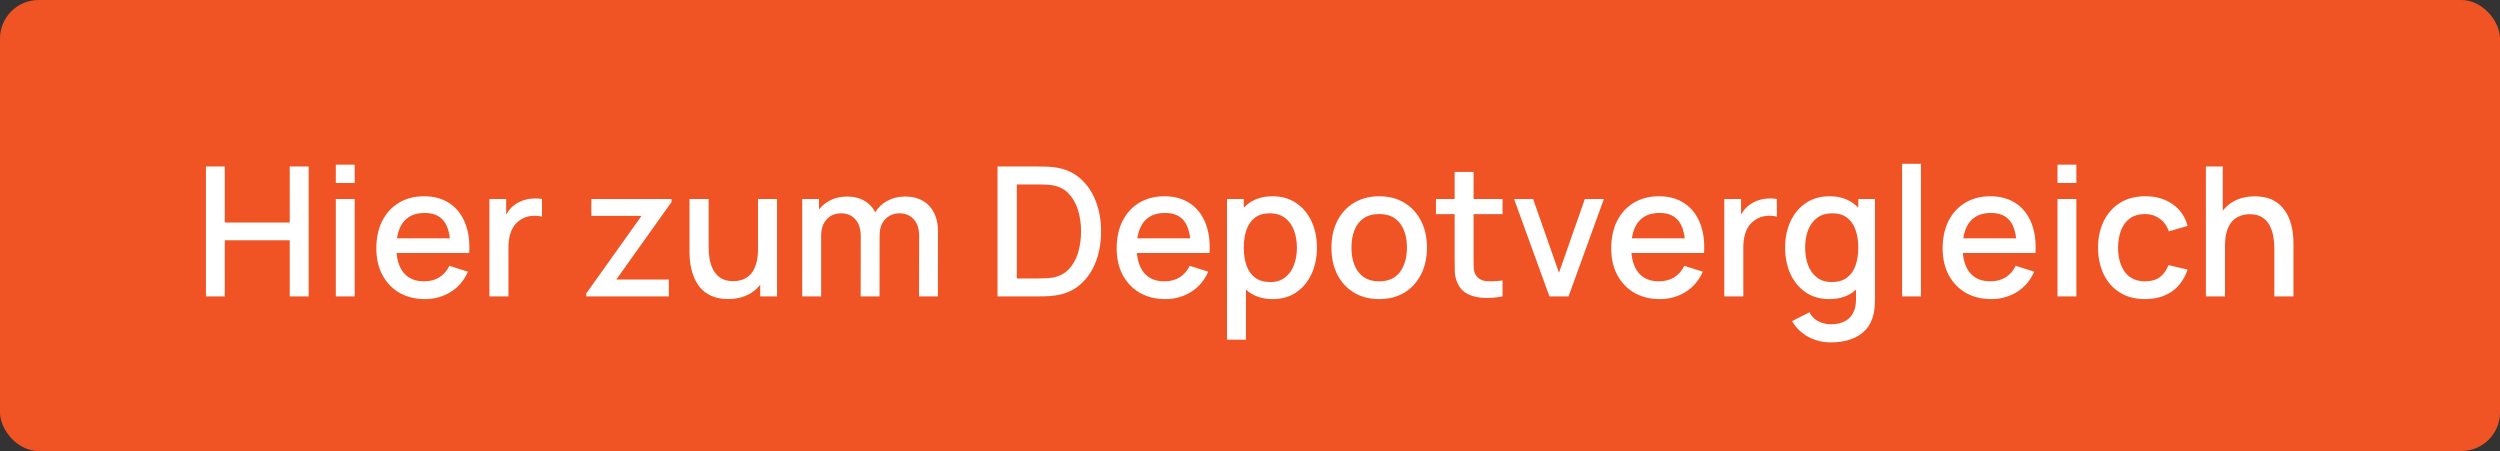
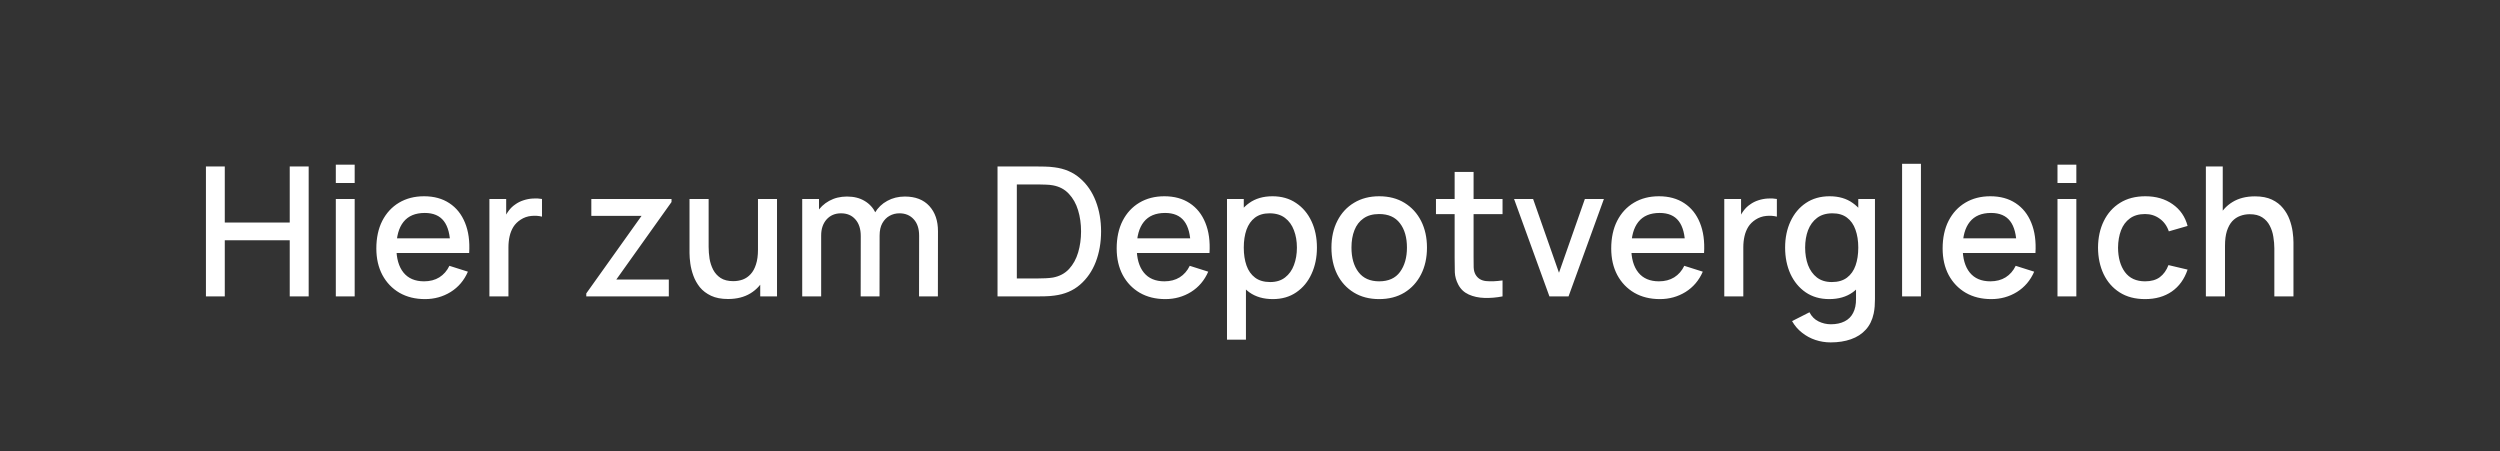
<svg xmlns="http://www.w3.org/2000/svg" width="194" height="35" viewBox="0 0 194 35" fill="none">
  <rect x="0" y="0" width="194" height="35" fill="#333333" stroke="none" />
-   <rect width="194" height="35" rx="3" fill="#F15424" />
  <path d="M15.98 23V12.92H17.443V17.267H22.483V12.92H23.953V23H22.483V18.646H17.443V23H15.98ZM26.059 14.201V12.78H27.523V14.201H26.059ZM26.059 23V15.44H27.523V23H26.059ZM32.977 23.21C32.226 23.21 31.566 23.047 30.997 22.72C30.432 22.389 29.991 21.929 29.674 21.341C29.361 20.748 29.204 20.062 29.204 19.283C29.204 18.457 29.358 17.741 29.666 17.134C29.979 16.527 30.413 16.058 30.968 15.727C31.524 15.396 32.17 15.23 32.907 15.23C33.678 15.23 34.333 15.41 34.874 15.769C35.416 16.124 35.819 16.63 36.086 17.288C36.356 17.946 36.464 18.728 36.407 19.633H34.944V19.101C34.935 18.224 34.767 17.575 34.441 17.155C34.118 16.735 33.626 16.525 32.964 16.525C32.231 16.525 31.68 16.756 31.311 17.218C30.943 17.68 30.759 18.347 30.759 19.22C30.759 20.051 30.943 20.695 31.311 21.152C31.68 21.605 32.212 21.831 32.907 21.831C33.365 21.831 33.759 21.728 34.09 21.523C34.426 21.313 34.688 21.014 34.874 20.627L36.309 21.082C36.016 21.759 35.57 22.284 34.972 22.657C34.375 23.026 33.71 23.21 32.977 23.21ZM30.282 19.633V18.492H35.679V19.633H30.282ZM37.978 23V15.44H39.28V17.274L39.098 17.036C39.191 16.793 39.313 16.572 39.462 16.371C39.611 16.166 39.784 15.998 39.98 15.867C40.171 15.727 40.384 15.62 40.617 15.545C40.855 15.466 41.098 15.419 41.345 15.405C41.592 15.386 41.83 15.398 42.059 15.44V16.812C41.812 16.747 41.536 16.728 41.233 16.756C40.934 16.784 40.659 16.88 40.407 17.043C40.169 17.197 39.98 17.384 39.84 17.603C39.705 17.822 39.607 18.067 39.546 18.338C39.485 18.604 39.455 18.886 39.455 19.185V23H37.978ZM45.495 23V22.769L49.786 16.749H45.887V15.44H52.11V15.678L47.826 21.691H51.9V23H45.495ZM56.495 23.203C55.972 23.203 55.534 23.119 55.179 22.951C54.824 22.783 54.535 22.564 54.311 22.293C54.092 22.018 53.924 21.719 53.807 21.397C53.69 21.075 53.611 20.76 53.569 20.452C53.527 20.144 53.506 19.873 53.506 19.64V15.44H54.99V19.157C54.99 19.451 55.013 19.754 55.06 20.067C55.111 20.375 55.205 20.662 55.34 20.928C55.48 21.194 55.674 21.409 55.921 21.572C56.173 21.735 56.5 21.817 56.901 21.817C57.162 21.817 57.41 21.775 57.643 21.691C57.876 21.602 58.079 21.462 58.252 21.271C58.429 21.08 58.567 20.828 58.665 20.515C58.768 20.202 58.819 19.822 58.819 19.374L59.729 19.717C59.729 20.403 59.601 21.01 59.344 21.537C59.087 22.06 58.719 22.468 58.238 22.762C57.757 23.056 57.176 23.203 56.495 23.203ZM58.994 23V20.816H58.819V15.44H60.296V23H58.994ZM71.317 23L71.324 18.289C71.324 17.743 71.184 17.318 70.904 17.015C70.624 16.707 70.256 16.553 69.798 16.553C69.518 16.553 69.262 16.618 69.028 16.749C68.8 16.875 68.613 17.066 68.468 17.323C68.328 17.575 68.258 17.892 68.258 18.275L67.551 17.918C67.542 17.386 67.654 16.919 67.887 16.518C68.125 16.117 68.447 15.806 68.853 15.587C69.259 15.363 69.714 15.251 70.218 15.251C71.035 15.251 71.667 15.496 72.115 15.986C72.563 16.476 72.787 17.127 72.787 17.939L72.78 23H71.317ZM62.252 23V15.44H63.554V17.624H63.722V23H62.252ZM66.788 23L66.795 18.317C66.795 17.766 66.655 17.335 66.375 17.022C66.1 16.709 65.729 16.553 65.262 16.553C64.8 16.553 64.427 16.712 64.142 17.029C63.862 17.346 63.722 17.762 63.722 18.275L63.022 17.827C63.022 17.332 63.141 16.891 63.379 16.504C63.617 16.117 63.939 15.811 64.345 15.587C64.751 15.363 65.211 15.251 65.724 15.251C66.261 15.251 66.718 15.365 67.096 15.594C67.474 15.818 67.761 16.133 67.957 16.539C68.158 16.945 68.258 17.416 68.258 17.953L68.251 23H66.788ZM77.408 23V12.92H80.565C80.658 12.92 80.831 12.922 81.083 12.927C81.339 12.932 81.584 12.95 81.818 12.983C82.606 13.081 83.269 13.363 83.806 13.83C84.347 14.297 84.755 14.889 85.031 15.608C85.306 16.322 85.444 17.106 85.444 17.96C85.444 18.819 85.306 19.607 85.031 20.326C84.755 21.04 84.347 21.63 83.806 22.097C83.269 22.559 82.606 22.839 81.818 22.937C81.584 22.97 81.339 22.988 81.083 22.993C80.831 22.998 80.658 23 80.565 23H77.408ZM78.906 21.607H80.565C80.723 21.607 80.912 21.602 81.132 21.593C81.351 21.584 81.545 21.565 81.713 21.537C82.226 21.439 82.641 21.217 82.959 20.872C83.281 20.522 83.516 20.093 83.666 19.584C83.815 19.075 83.89 18.534 83.89 17.96C83.89 17.367 83.813 16.819 83.659 16.315C83.505 15.806 83.267 15.382 82.945 15.041C82.627 14.696 82.217 14.476 81.713 14.383C81.545 14.35 81.349 14.332 81.125 14.327C80.905 14.318 80.719 14.313 80.565 14.313H78.906V21.607ZM90.427 23.21C89.675 23.21 89.015 23.047 88.446 22.72C87.881 22.389 87.44 21.929 87.123 21.341C86.81 20.748 86.654 20.062 86.654 19.283C86.654 18.457 86.808 17.741 87.116 17.134C87.428 16.527 87.862 16.058 88.418 15.727C88.973 15.396 89.619 15.23 90.357 15.23C91.127 15.23 91.782 15.41 92.324 15.769C92.865 16.124 93.269 16.63 93.535 17.288C93.805 17.946 93.913 18.728 93.857 19.633H92.394V19.101C92.384 18.224 92.216 17.575 91.89 17.155C91.568 16.735 91.075 16.525 90.413 16.525C89.68 16.525 89.129 16.756 88.761 17.218C88.392 17.68 88.208 18.347 88.208 19.22C88.208 20.051 88.392 20.695 88.761 21.152C89.129 21.605 89.661 21.831 90.357 21.831C90.814 21.831 91.208 21.728 91.54 21.523C91.876 21.313 92.137 21.014 92.324 20.627L93.759 21.082C93.465 21.759 93.019 22.284 92.422 22.657C91.824 23.026 91.159 23.21 90.427 23.21ZM87.732 19.633V18.492H93.129V19.633H87.732ZM98.771 23.21C98.048 23.21 97.441 23.035 96.951 22.685C96.461 22.33 96.09 21.852 95.838 21.25C95.586 20.648 95.46 19.969 95.46 19.213C95.46 18.457 95.584 17.778 95.831 17.176C96.083 16.574 96.452 16.1 96.937 15.755C97.427 15.405 98.029 15.23 98.743 15.23C99.453 15.23 100.064 15.405 100.577 15.755C101.095 16.1 101.494 16.574 101.774 17.176C102.054 17.773 102.194 18.452 102.194 19.213C102.194 19.969 102.054 20.65 101.774 21.257C101.499 21.859 101.105 22.335 100.591 22.685C100.083 23.035 99.476 23.21 98.771 23.21ZM95.215 26.36V15.44H96.517V20.879H96.685V26.36H95.215ZM98.568 21.887C99.035 21.887 99.42 21.768 99.723 21.53C100.031 21.292 100.26 20.972 100.409 20.571C100.563 20.165 100.64 19.712 100.64 19.213C100.64 18.718 100.563 18.27 100.409 17.869C100.26 17.468 100.029 17.148 99.716 16.91C99.403 16.672 99.004 16.553 98.519 16.553C98.062 16.553 97.684 16.665 97.385 16.889C97.091 17.113 96.872 17.426 96.727 17.827C96.587 18.228 96.517 18.69 96.517 19.213C96.517 19.736 96.587 20.198 96.727 20.599C96.867 21 97.089 21.315 97.392 21.544C97.695 21.773 98.088 21.887 98.568 21.887ZM107.023 23.21C106.267 23.21 105.611 23.04 105.056 22.699C104.5 22.358 104.071 21.889 103.768 21.292C103.469 20.69 103.32 19.997 103.32 19.213C103.32 18.424 103.474 17.731 103.782 17.134C104.09 16.532 104.521 16.065 105.077 15.734C105.632 15.398 106.281 15.23 107.023 15.23C107.779 15.23 108.434 15.4 108.99 15.741C109.545 16.082 109.974 16.551 110.278 17.148C110.581 17.745 110.733 18.434 110.733 19.213C110.733 20.002 110.579 20.697 110.271 21.299C109.967 21.896 109.538 22.365 108.983 22.706C108.427 23.042 107.774 23.21 107.023 23.21ZM107.023 21.831C107.746 21.831 108.285 21.588 108.64 21.103C108.999 20.613 109.179 19.983 109.179 19.213C109.179 18.424 108.997 17.794 108.633 17.323C108.273 16.847 107.737 16.609 107.023 16.609C106.533 16.609 106.129 16.721 105.812 16.945C105.494 17.164 105.259 17.47 105.105 17.862C104.951 18.249 104.874 18.7 104.874 19.213C104.874 20.006 105.056 20.641 105.42 21.117C105.784 21.593 106.318 21.831 107.023 21.831ZM116.597 23C116.121 23.093 115.654 23.133 115.197 23.119C114.74 23.105 114.331 23.016 113.972 22.853C113.613 22.69 113.342 22.433 113.16 22.083C112.997 21.77 112.908 21.453 112.894 21.131C112.885 20.804 112.88 20.436 112.88 20.025V13.34H114.35V19.955C114.35 20.258 114.352 20.522 114.357 20.746C114.366 20.97 114.415 21.159 114.504 21.313C114.672 21.602 114.938 21.768 115.302 21.81C115.671 21.847 116.102 21.831 116.597 21.761V23ZM111.431 16.616V15.44H116.597V16.616H111.431ZM120.235 23L117.491 15.44H118.968L120.977 21.166L122.986 15.44H124.463L121.719 23H120.235ZM128.804 23.21C128.052 23.21 127.392 23.047 126.823 22.72C126.258 22.389 125.817 21.929 125.5 21.341C125.187 20.748 125.031 20.062 125.031 19.283C125.031 18.457 125.185 17.741 125.493 17.134C125.805 16.527 126.239 16.058 126.795 15.727C127.35 15.396 127.996 15.23 128.734 15.23C129.504 15.23 130.159 15.41 130.701 15.769C131.242 16.124 131.646 16.63 131.912 17.288C132.182 17.946 132.29 18.728 132.234 19.633H130.771V19.101C130.761 18.224 130.593 17.575 130.267 17.155C129.945 16.735 129.452 16.525 128.79 16.525C128.057 16.525 127.506 16.756 127.138 17.218C126.769 17.68 126.585 18.347 126.585 19.22C126.585 20.051 126.769 20.695 127.138 21.152C127.506 21.605 128.038 21.831 128.734 21.831C129.191 21.831 129.585 21.728 129.917 21.523C130.253 21.313 130.514 21.014 130.701 20.627L132.136 21.082C131.842 21.759 131.396 22.284 130.799 22.657C130.201 23.026 129.536 23.21 128.804 23.21ZM126.109 19.633V18.492H131.506V19.633H126.109ZM133.804 23V15.44H135.106V17.274L134.924 17.036C135.018 16.793 135.139 16.572 135.288 16.371C135.438 16.166 135.61 15.998 135.806 15.867C135.998 15.727 136.21 15.62 136.443 15.545C136.681 15.466 136.924 15.419 137.171 15.405C137.419 15.386 137.657 15.398 137.885 15.44V16.812C137.638 16.747 137.363 16.728 137.059 16.756C136.761 16.784 136.485 16.88 136.233 17.043C135.995 17.197 135.806 17.384 135.666 17.603C135.531 17.822 135.433 18.067 135.372 18.338C135.312 18.604 135.281 18.886 135.281 19.185V23H133.804ZM142.06 26.57C141.654 26.57 141.26 26.507 140.877 26.381C140.499 26.255 140.154 26.068 139.841 25.821C139.528 25.578 139.269 25.277 139.064 24.918L140.415 24.232C140.578 24.554 140.812 24.79 141.115 24.939C141.418 25.088 141.738 25.163 142.074 25.163C142.489 25.163 142.844 25.088 143.138 24.939C143.432 24.794 143.654 24.575 143.803 24.281C143.957 23.987 144.032 23.623 144.027 23.189V21.075H144.202V15.44H145.497V23.203C145.497 23.404 145.49 23.595 145.476 23.777C145.462 23.959 145.436 24.141 145.399 24.323C145.292 24.832 145.086 25.252 144.783 25.583C144.484 25.914 144.102 26.162 143.635 26.325C143.173 26.488 142.648 26.57 142.06 26.57ZM141.948 23.21C141.243 23.21 140.634 23.035 140.121 22.685C139.612 22.335 139.218 21.859 138.938 21.257C138.663 20.65 138.525 19.969 138.525 19.213C138.525 18.452 138.665 17.773 138.945 17.176C139.225 16.574 139.622 16.1 140.135 15.755C140.653 15.405 141.267 15.23 141.976 15.23C142.69 15.23 143.29 15.405 143.775 15.755C144.265 16.1 144.634 16.574 144.881 17.176C145.133 17.778 145.259 18.457 145.259 19.213C145.259 19.969 145.133 20.648 144.881 21.25C144.629 21.852 144.258 22.33 143.768 22.685C143.278 23.035 142.671 23.21 141.948 23.21ZM142.151 21.887C142.632 21.887 143.024 21.773 143.327 21.544C143.63 21.315 143.852 21 143.992 20.599C144.132 20.198 144.202 19.736 144.202 19.213C144.202 18.69 144.13 18.228 143.985 17.827C143.845 17.426 143.626 17.113 143.327 16.889C143.033 16.665 142.657 16.553 142.2 16.553C141.715 16.553 141.316 16.672 141.003 16.91C140.69 17.148 140.457 17.468 140.303 17.869C140.154 18.27 140.079 18.718 140.079 19.213C140.079 19.712 140.154 20.165 140.303 20.571C140.457 20.972 140.686 21.292 140.989 21.53C141.297 21.768 141.684 21.887 142.151 21.887ZM147.602 23V12.71H149.065V23H147.602ZM154.521 23.21C153.769 23.21 153.109 23.047 152.54 22.72C151.975 22.389 151.534 21.929 151.216 21.341C150.904 20.748 150.748 20.062 150.748 19.283C150.748 18.457 150.902 17.741 151.21 17.134C151.522 16.527 151.956 16.058 152.512 15.727C153.067 15.396 153.713 15.23 154.451 15.23C155.221 15.23 155.876 15.41 156.418 15.769C156.959 16.124 157.363 16.63 157.629 17.288C157.899 17.946 158.007 18.728 157.951 19.633H156.488V19.101C156.478 18.224 156.31 17.575 155.984 17.155C155.662 16.735 155.169 16.525 154.507 16.525C153.774 16.525 153.223 16.756 152.855 17.218C152.486 17.68 152.302 18.347 152.302 19.22C152.302 20.051 152.486 20.695 152.855 21.152C153.223 21.605 153.755 21.831 154.451 21.831C154.908 21.831 155.302 21.728 155.634 21.523C155.97 21.313 156.231 21.014 156.418 20.627L157.853 21.082C157.559 21.759 157.113 22.284 156.516 22.657C155.918 23.026 155.253 23.21 154.521 23.21ZM151.826 19.633V18.492H157.222V19.633H151.826ZM159.661 14.201V12.78H161.124V14.201H159.661ZM159.661 23V15.44H161.124V23H159.661ZM166.46 23.21C165.685 23.21 165.027 23.037 164.486 22.692C163.945 22.347 163.529 21.873 163.24 21.271C162.955 20.669 162.811 19.985 162.806 19.22C162.811 18.441 162.96 17.752 163.254 17.155C163.548 16.553 163.968 16.082 164.514 15.741C165.06 15.4 165.716 15.23 166.481 15.23C167.307 15.23 168.012 15.435 168.595 15.846C169.183 16.257 169.57 16.819 169.757 17.533L168.301 17.953C168.156 17.528 167.918 17.199 167.587 16.966C167.26 16.728 166.885 16.609 166.46 16.609C165.979 16.609 165.585 16.723 165.277 16.952C164.969 17.176 164.74 17.484 164.591 17.876C164.442 18.268 164.365 18.716 164.36 19.22C164.365 19.999 164.542 20.629 164.892 21.11C165.247 21.591 165.769 21.831 166.46 21.831C166.931 21.831 167.312 21.724 167.601 21.509C167.895 21.29 168.119 20.977 168.273 20.571L169.757 20.921C169.51 21.658 169.101 22.225 168.532 22.622C167.963 23.014 167.272 23.21 166.46 23.21ZM176.489 23V19.283C176.489 18.989 176.463 18.688 176.412 18.38C176.365 18.067 176.272 17.778 176.132 17.512C175.997 17.246 175.803 17.031 175.551 16.868C175.304 16.705 174.979 16.623 174.578 16.623C174.317 16.623 174.069 16.667 173.836 16.756C173.603 16.84 173.397 16.978 173.22 17.169C173.047 17.36 172.91 17.612 172.807 17.925C172.709 18.238 172.66 18.618 172.66 19.066L171.75 18.723C171.75 18.037 171.878 17.433 172.135 16.91C172.392 16.383 172.76 15.972 173.241 15.678C173.722 15.384 174.303 15.237 174.984 15.237C175.507 15.237 175.945 15.321 176.3 15.489C176.655 15.657 176.942 15.879 177.161 16.154C177.385 16.425 177.555 16.721 177.672 17.043C177.789 17.365 177.868 17.68 177.91 17.988C177.952 18.296 177.973 18.567 177.973 18.8V23H176.489ZM171.176 23V12.92H172.485V18.359H172.66V23H171.176Z" fill="white" />
</svg>